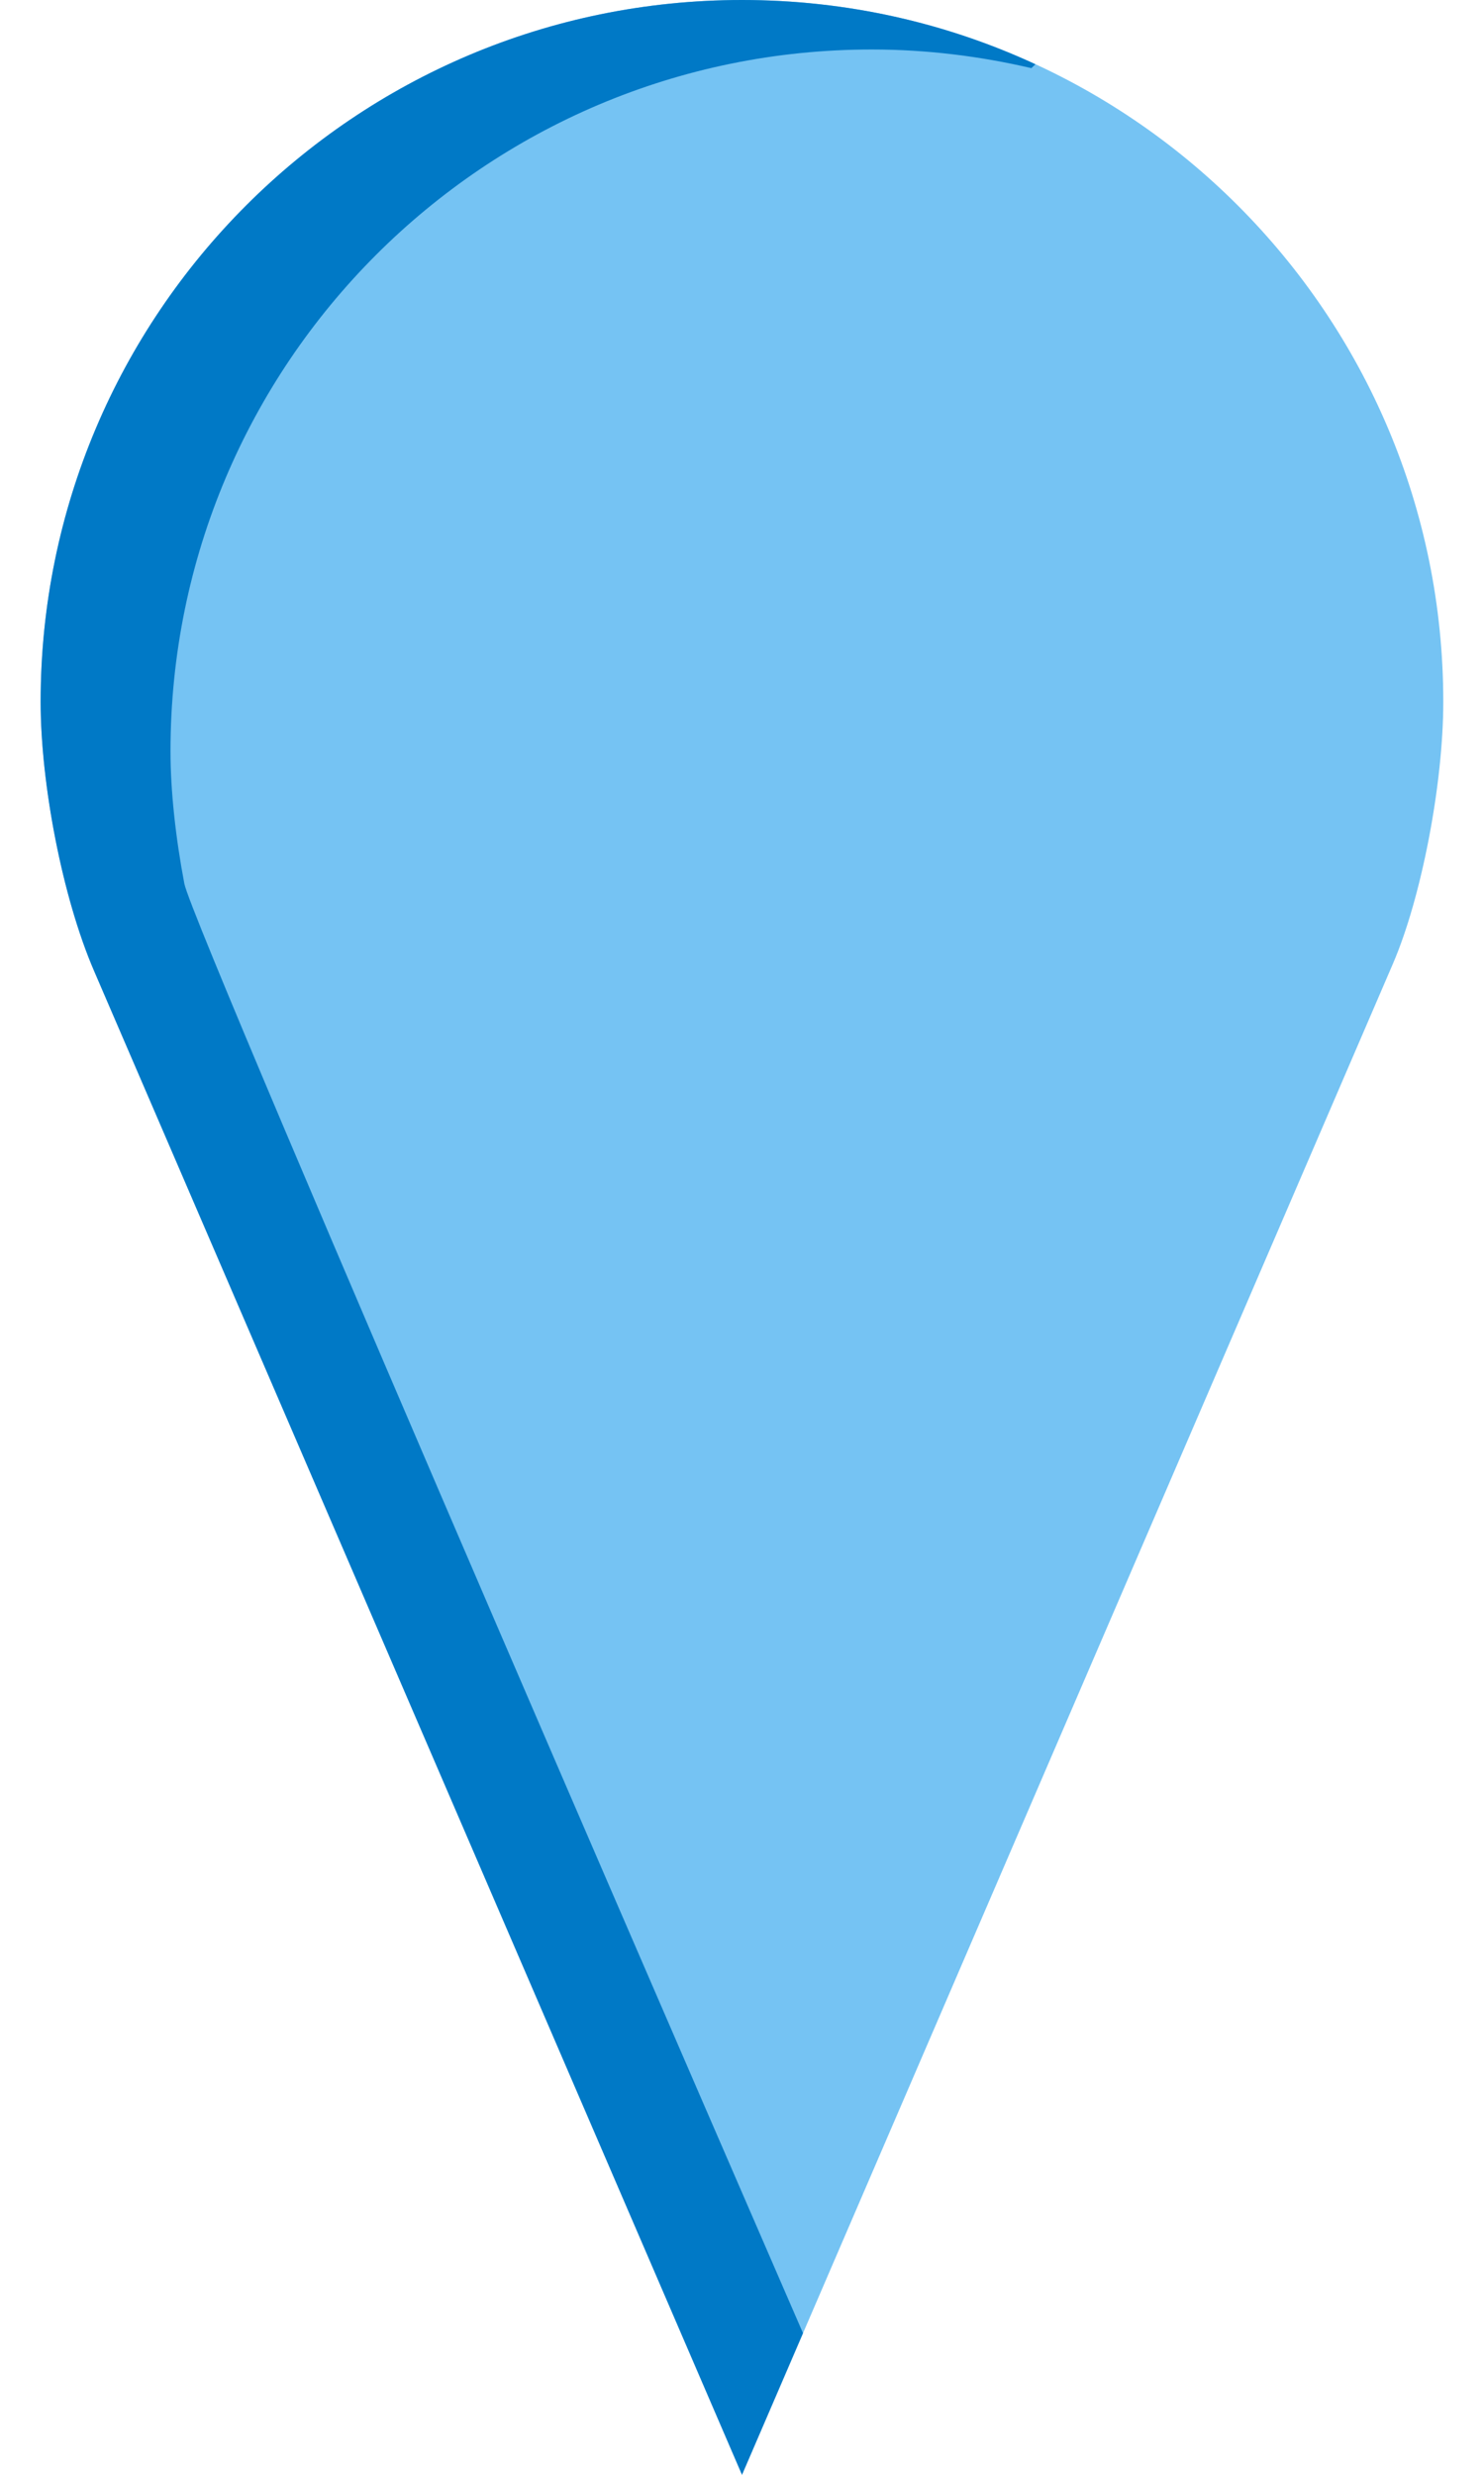
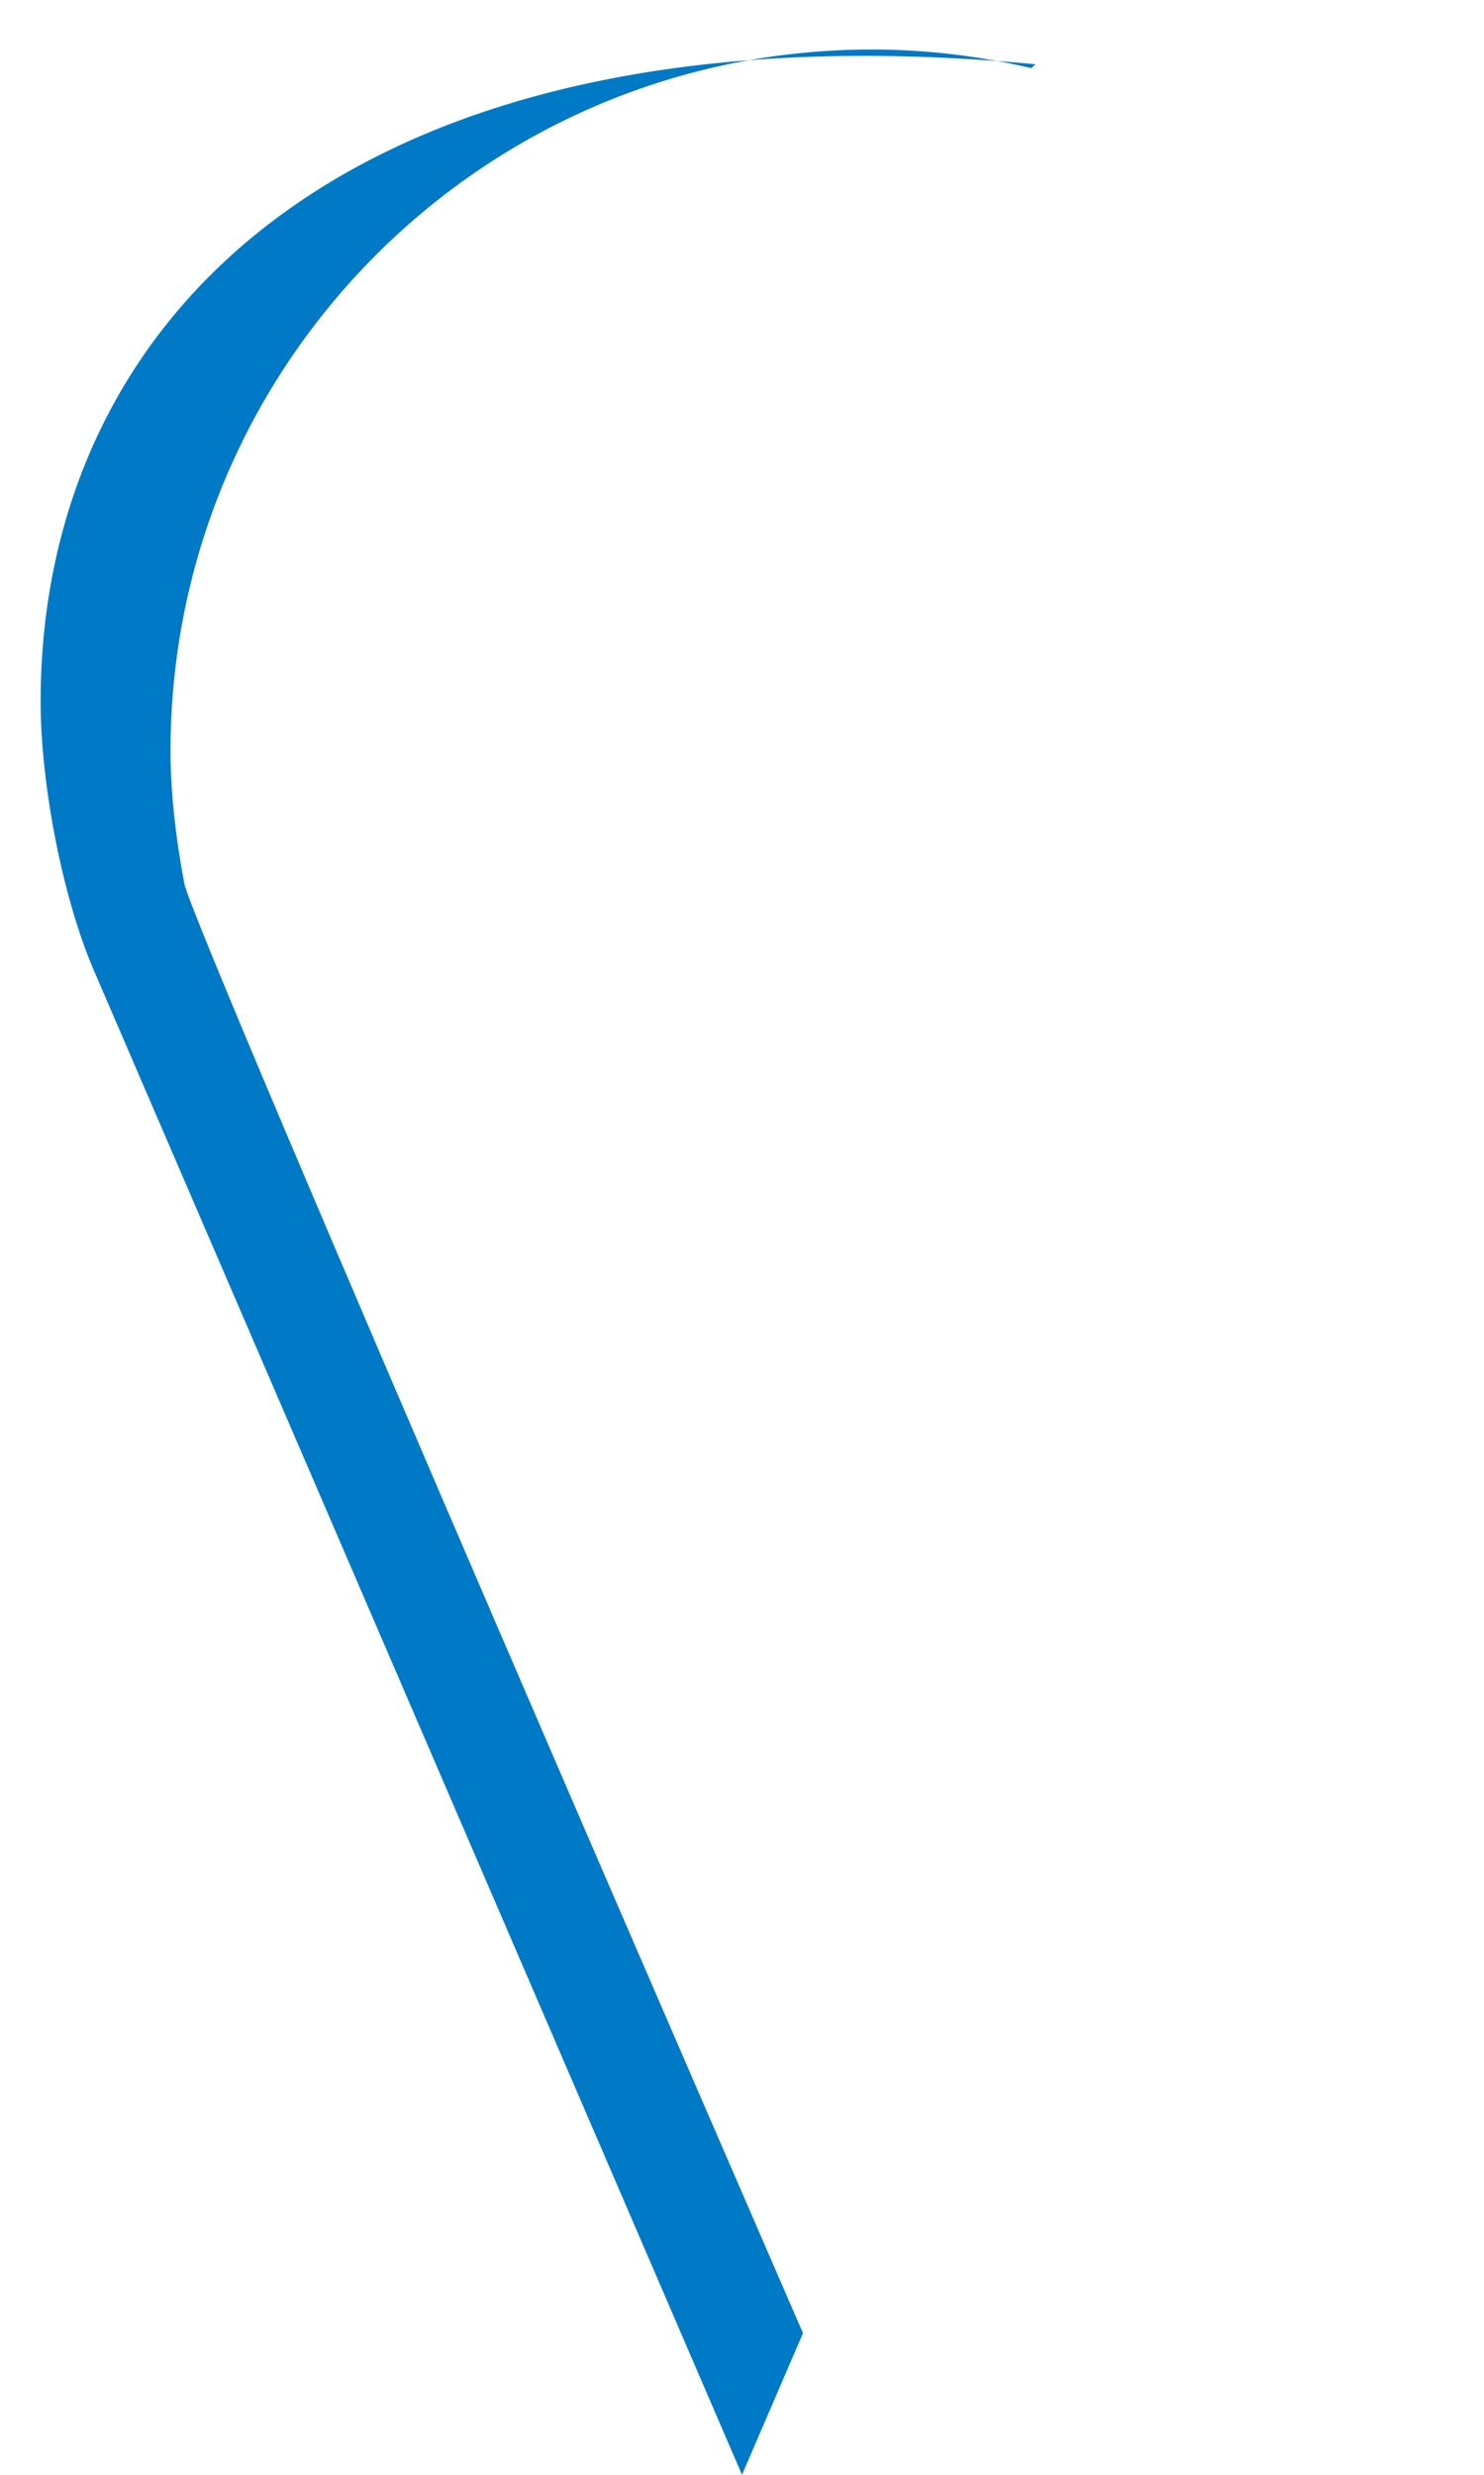
<svg xmlns="http://www.w3.org/2000/svg" version="1.1" id="Ebene_1" x="0px" y="0px" width="18px" height="30px" viewBox="0 0 18 30" enable-background="new 0 0 18 30" xml:space="preserve">
-   <path fill="#75C3F3" d="M9,0C4.301,0,0.493,3.809,0.493,8.507c0,0.998,0.265,2.374,0.647,3.26L9,30l7.896-18.319  c0.345-0.801,0.61-2.176,0.61-3.173C17.507,3.809,13.698,0,9,0z" />
  <g>
-     <path fill="#0079C6" d="M10.575,0.6c0.666,0,1.312,0.081,1.935,0.226l0.049-0.047C11.477,0.278,10.271,0,9,0   C4.301,0,0.493,3.809,0.493,8.507c0,0.998,0.265,2.374,0.647,3.26L9,30l0.74-1.717c0,0-7.398-17.014-7.504-17.571   C2.13,10.154,2.068,9.587,2.068,9.107C2.068,4.409,5.876,0.6,10.575,0.6z" />
+     <path fill="#0079C6" d="M10.575,0.6c0.666,0,1.312,0.081,1.935,0.226l0.049-0.047C4.301,0,0.493,3.809,0.493,8.507c0,0.998,0.265,2.374,0.647,3.26L9,30l0.74-1.717c0,0-7.398-17.014-7.504-17.571   C2.13,10.154,2.068,9.587,2.068,9.107C2.068,4.409,5.876,0.6,10.575,0.6z" />
  </g>
</svg>